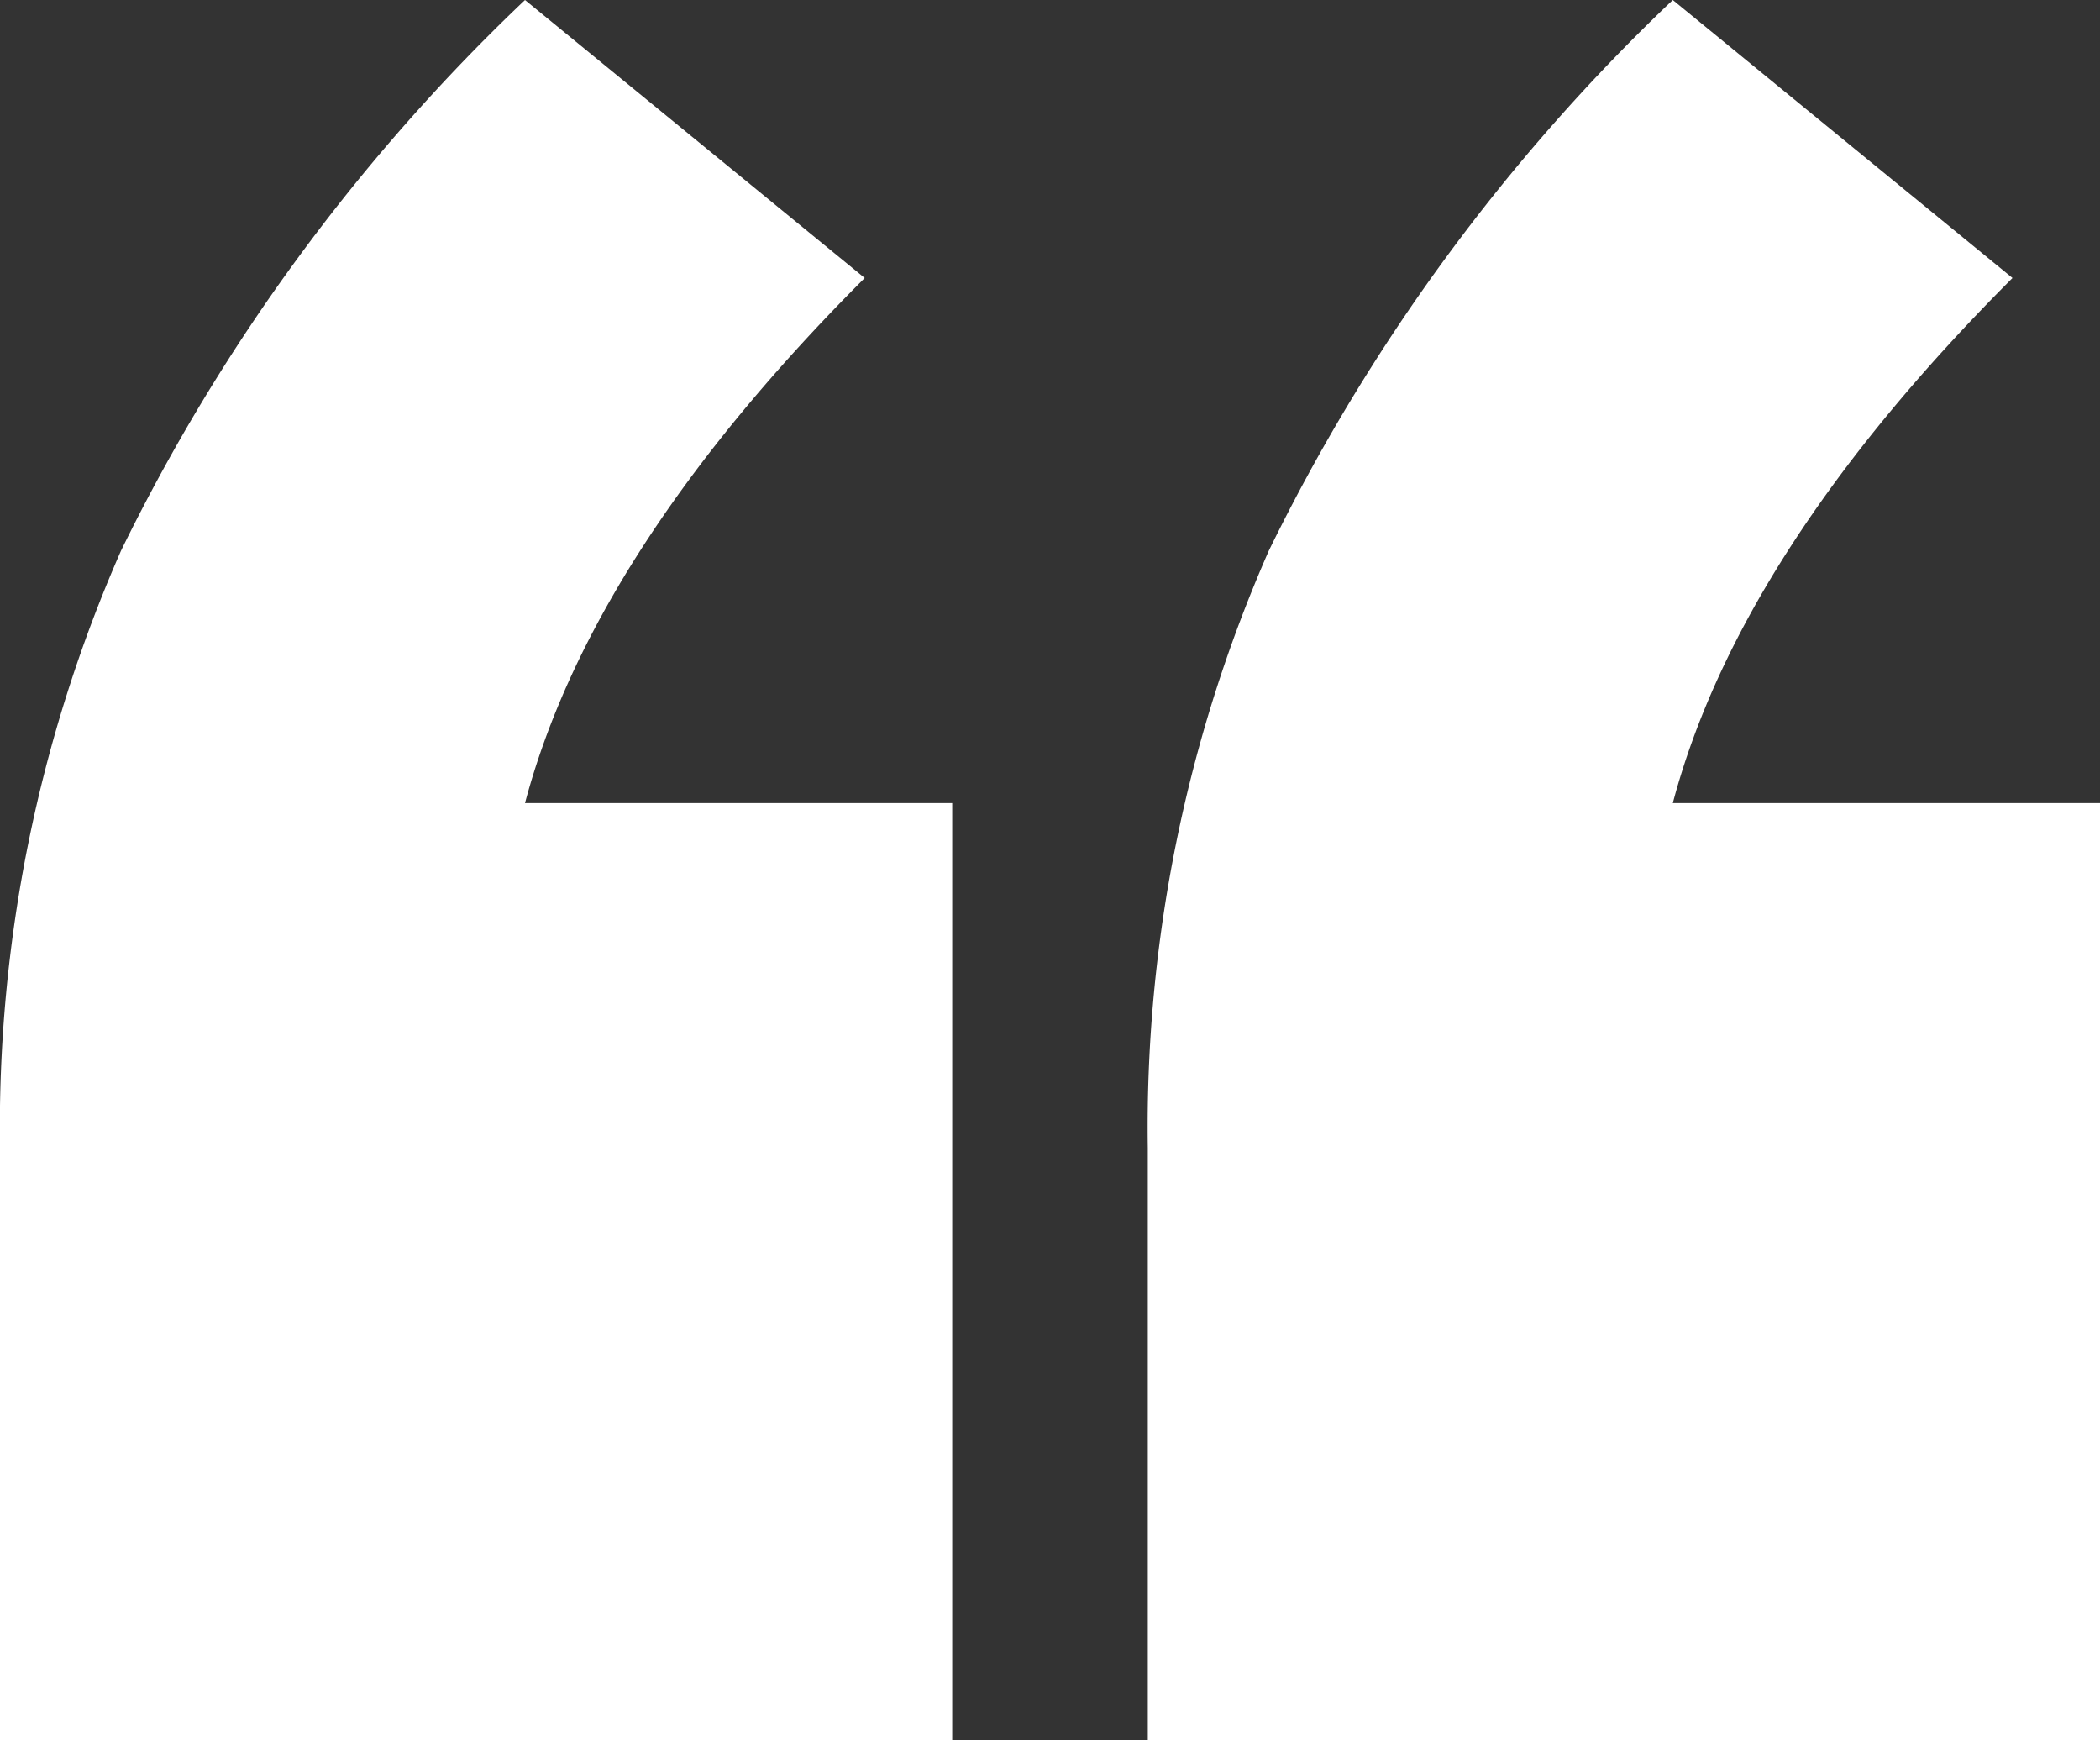
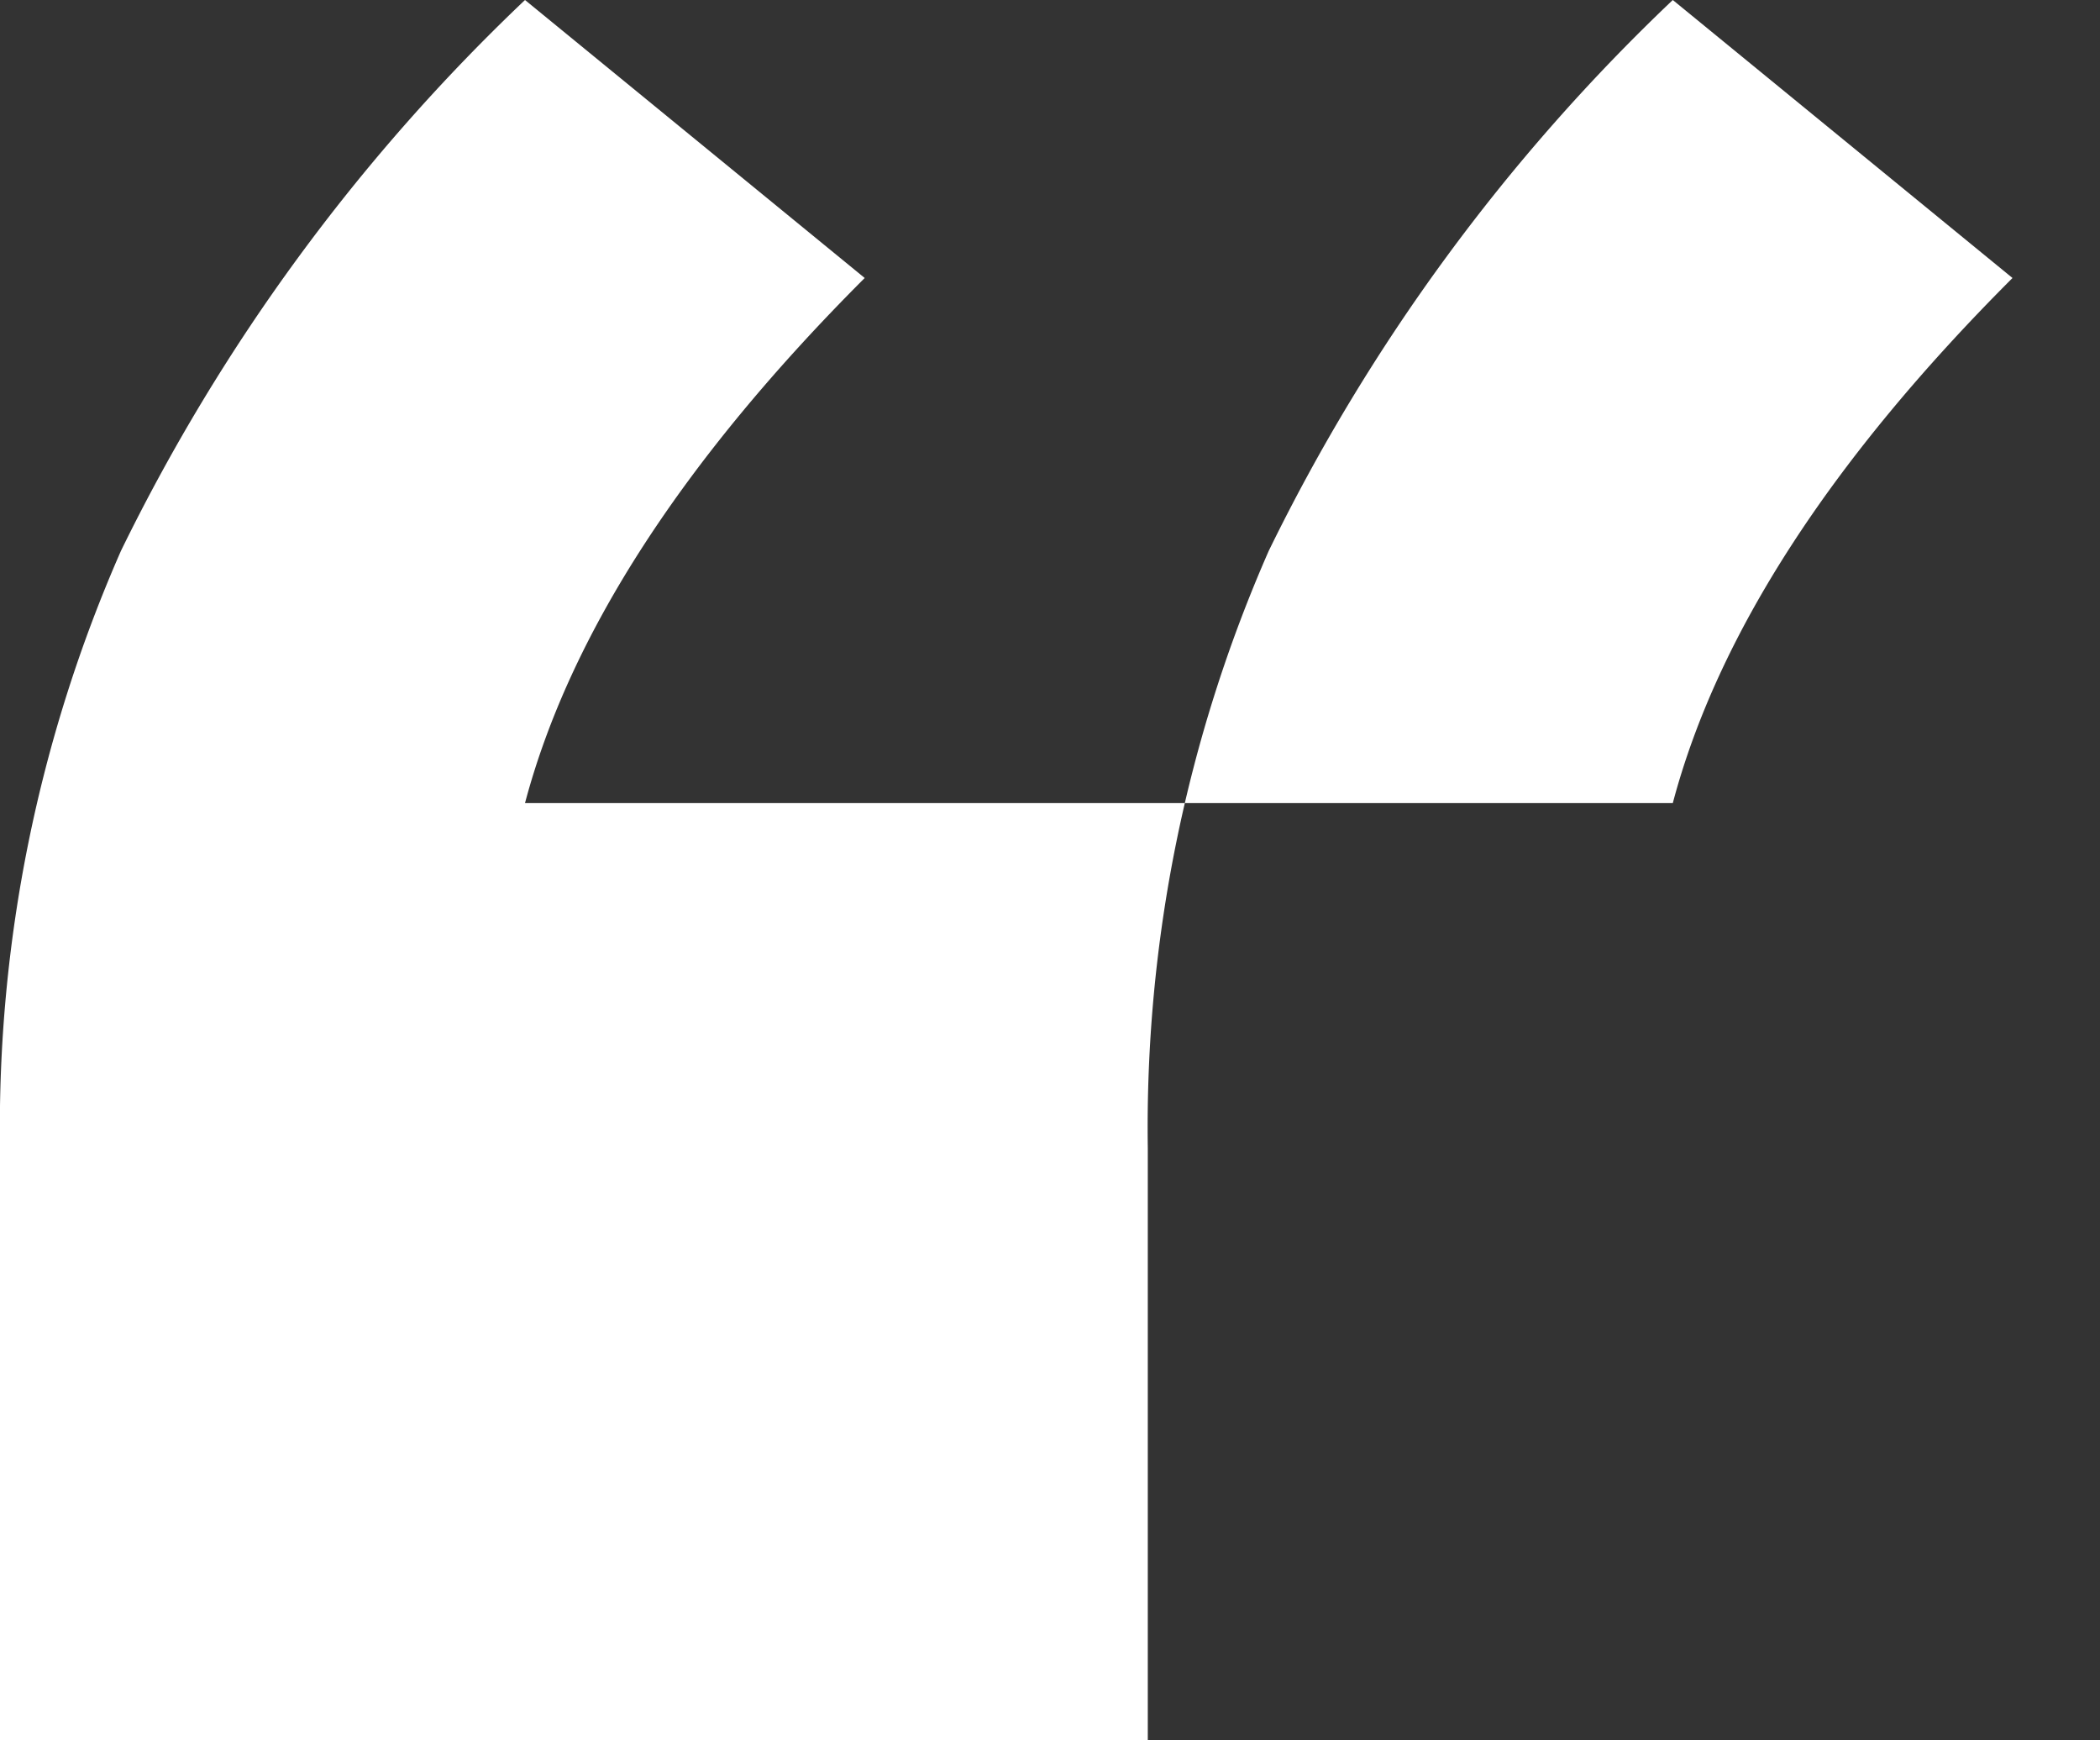
<svg xmlns="http://www.w3.org/2000/svg" viewBox="0 0 40.8 33.8">
  <rect x="0" y="0" width="40.8" height="33.8" fill="#333333" stroke="none" />
  <defs>
    <style>.cls-1{fill:#fff;}</style>
  </defs>
  <g id="Layer_2" data-name="Layer 2">
    <g id="Layer_1-2" data-name="Layer 1">
-       <path class="cls-1" d="M18.5,15.6V33.8H0V22.3A27.83,27.83,0,0,1,2.35,10.7,37.34,37.34,0,0,1,10.2,0l6.6,5.4q-5.3,5.3-6.6,10.2Zm22.3,0V33.8H22.3V22.3a27.83,27.83,0,0,1,2.35-11.6A37.34,37.34,0,0,1,32.5,0l6.6,5.4q-5.3,5.3-6.6,10.2Z" />
+       <path class="cls-1" d="M18.5,15.6V33.8H0V22.3A27.83,27.83,0,0,1,2.35,10.7,37.34,37.34,0,0,1,10.2,0l6.6,5.4q-5.3,5.3-6.6,10.2ZV33.8H22.3V22.3a27.83,27.83,0,0,1,2.35-11.6A37.34,37.34,0,0,1,32.5,0l6.6,5.4q-5.3,5.3-6.6,10.2Z" />
    </g>
  </g>
</svg>